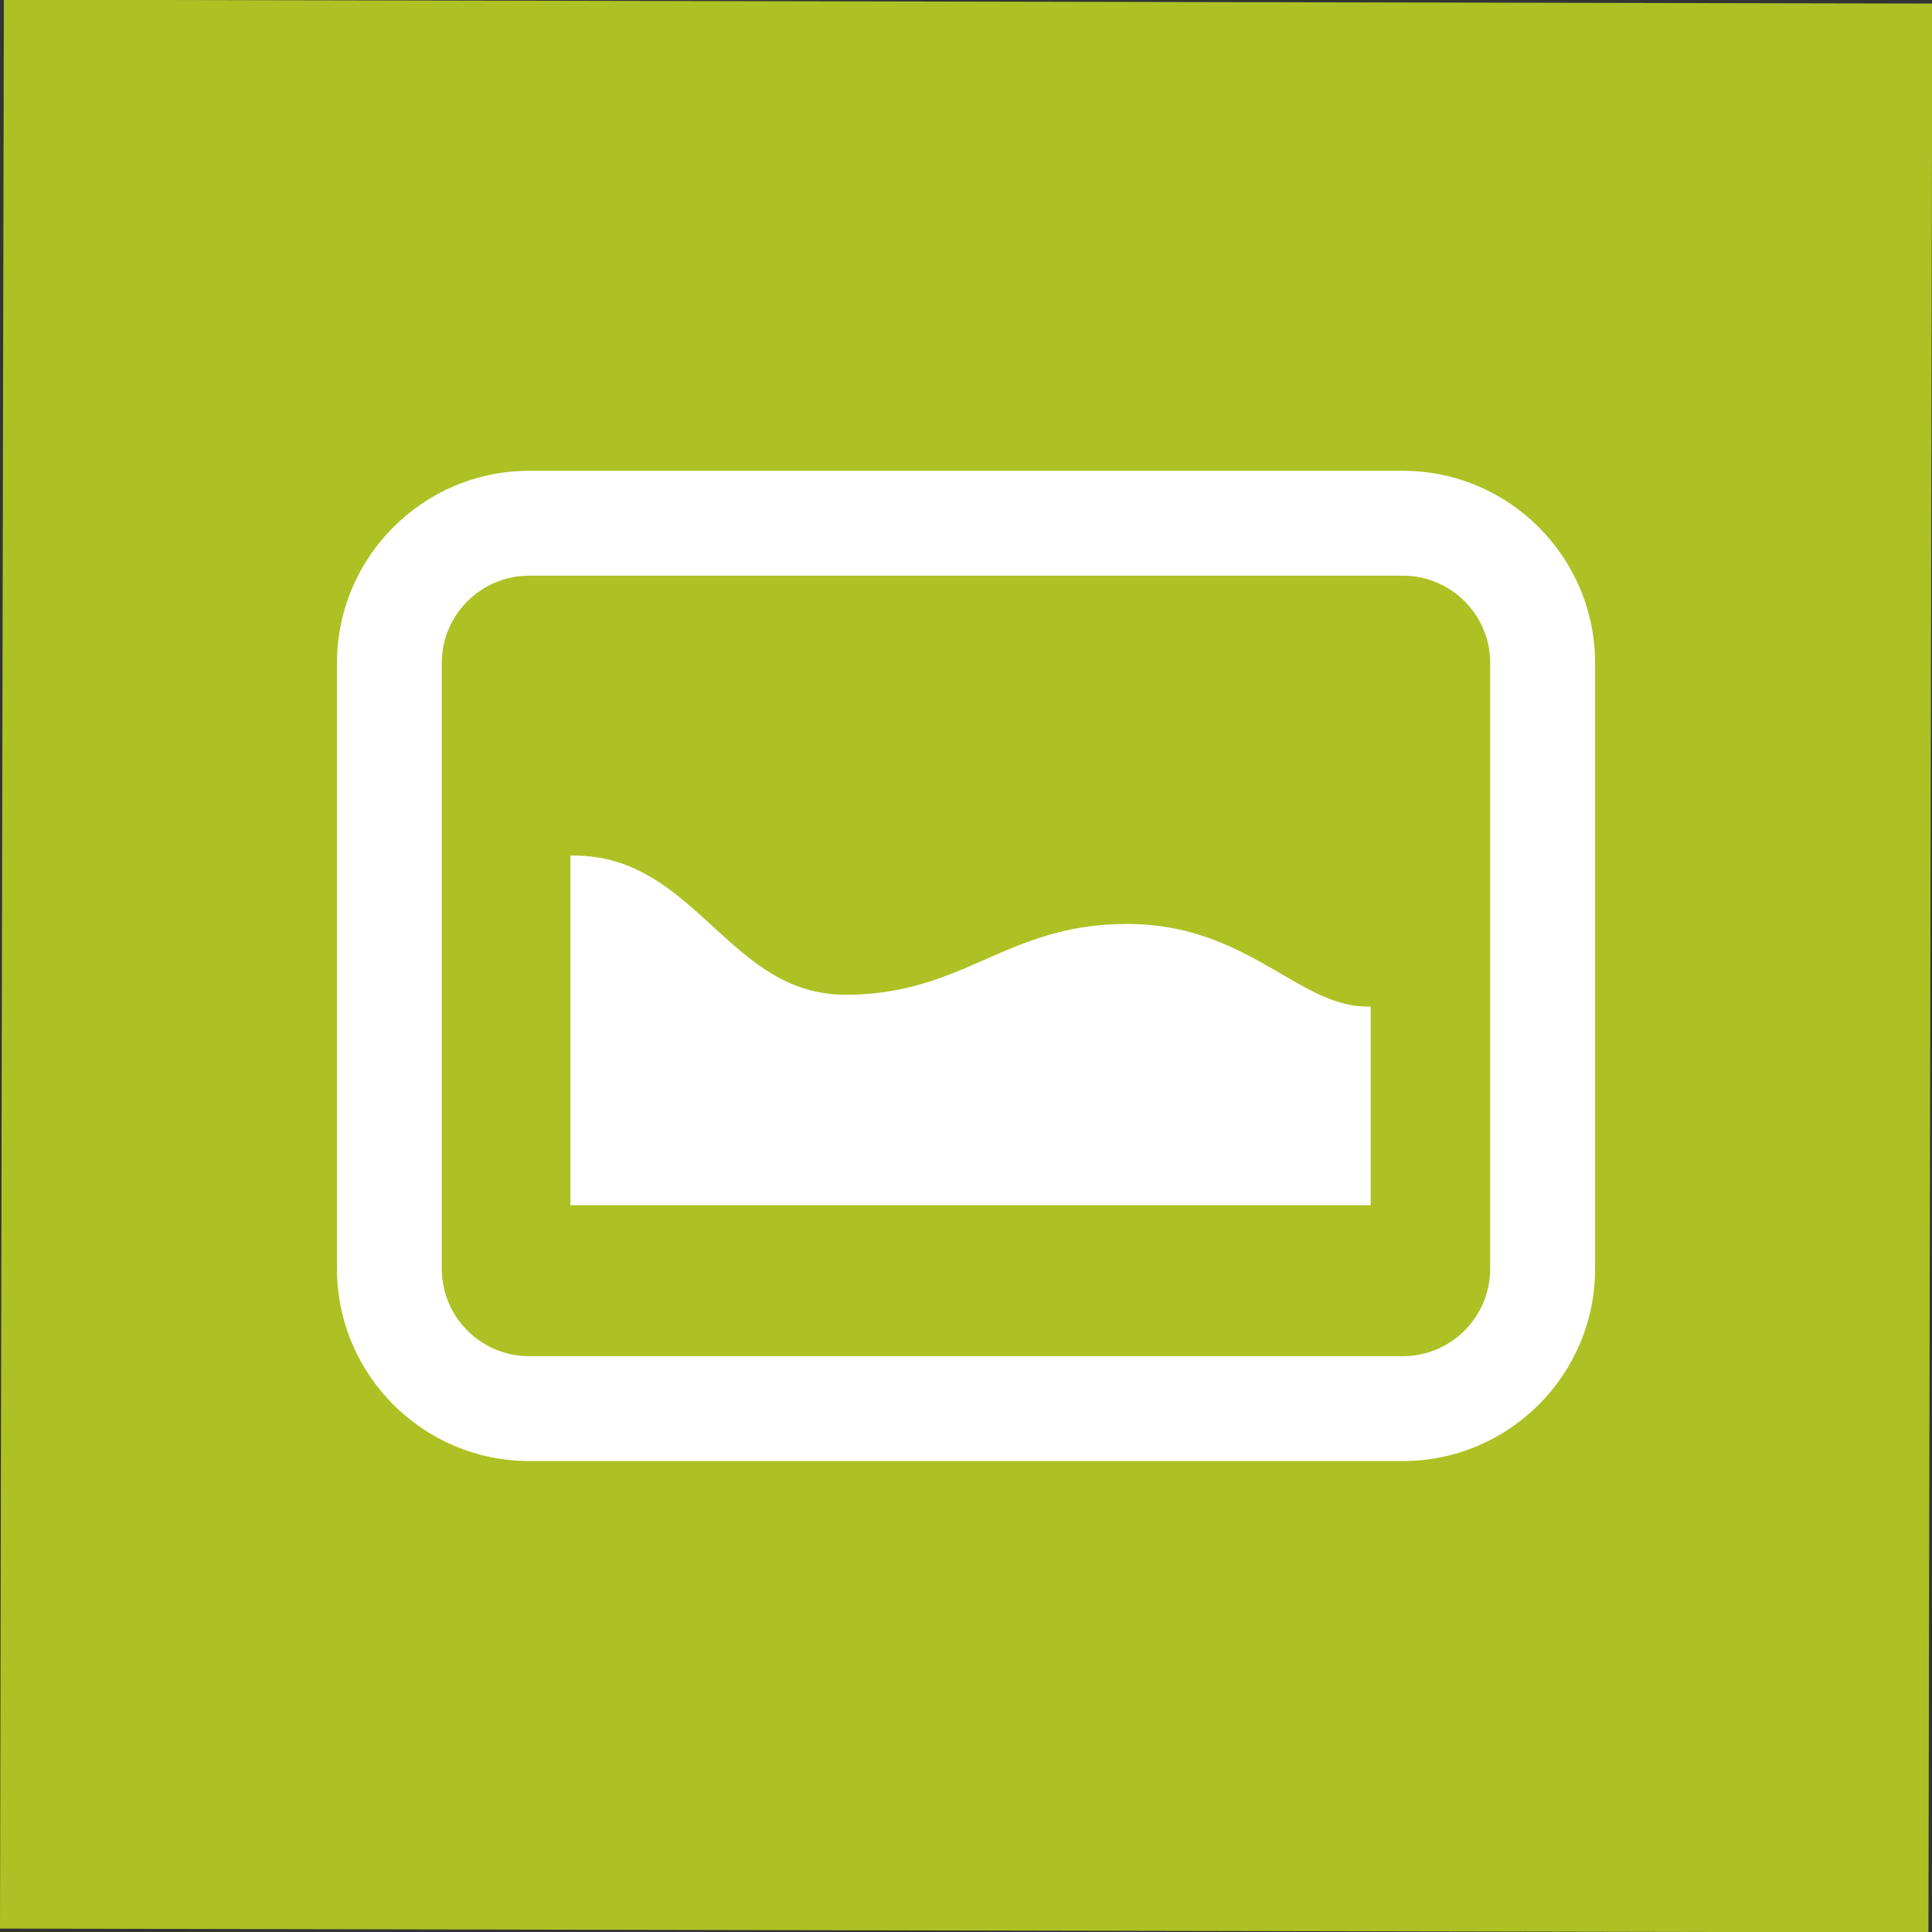
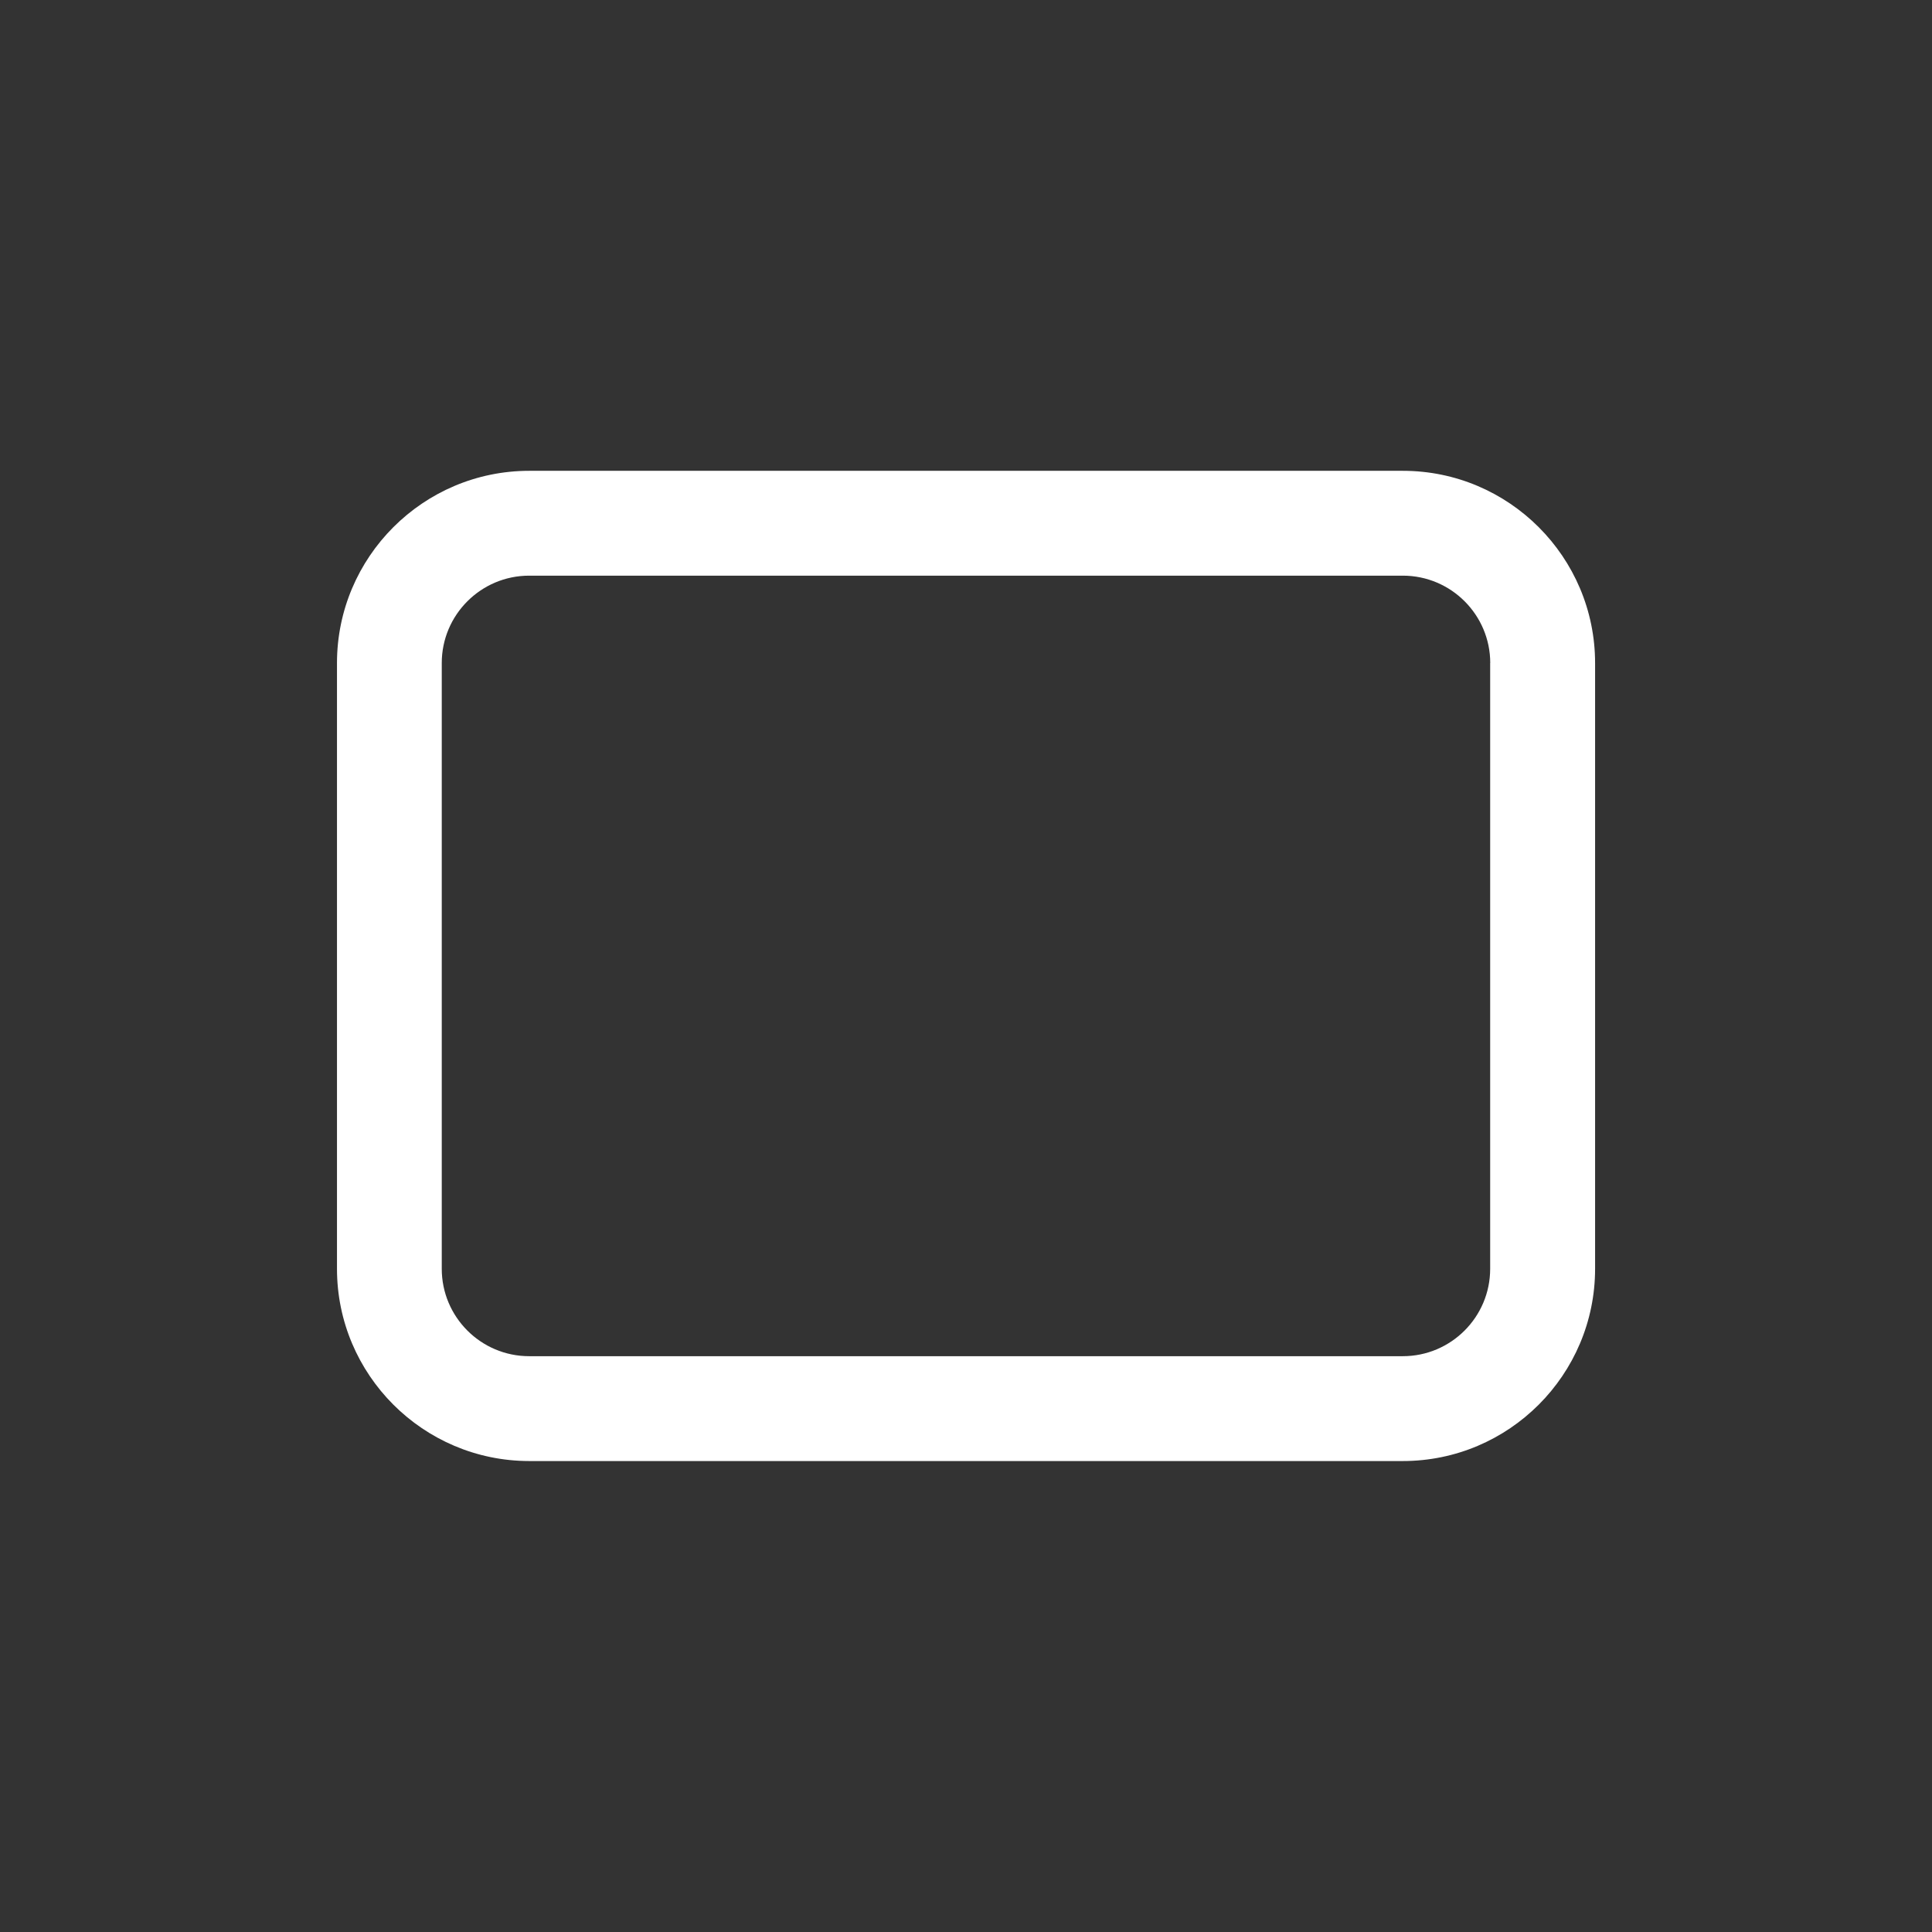
<svg xmlns="http://www.w3.org/2000/svg" version="1.1" x="0px" y="0px" viewBox="0 0 26 26" style="enable-background:new 0 0 26 26;" xml:space="preserve">
  <rect x="0" y="0" width="26" height="26" fill="#333333" stroke="none" />
  <style type="text/css">
	.st0{fill:#AEC124;}
	.st1{fill:#FFFFFF;}
</style>
  <g id="レイヤー_1">
    <title>アセット 13</title>
  </g>
  <g id="編集モード">
    <g>
-       <rect x="0.021" y="0.024" transform="matrix(0.002 -1 1 0.002 -0.024 25.975)" class="st0" width="25.958" height="25.952" />
      <g>
        <path class="st1" d="M4.535,17.075V8.923c0-1.426,1.16-2.587,2.587-2.587h11.757c1.427,0,2.587,1.161,2.587,2.587v8.152     c0,1.426-1.16,2.587-2.587,2.587H7.121C5.695,19.661,4.535,18.501,4.535,17.075z M20.055,8.923c0-0.648-0.527-1.176-1.176-1.176     H7.121c-0.648,0-1.176,0.527-1.176,1.176v8.152c0,0.648,0.527,1.176,1.176,1.176h11.757c0.649,0,1.176-0.527,1.176-1.176V8.923z" />
      </g>
-       <path class="st1" d="M17.24,13.105c-0.542-0.315-1.155-0.671-2.079-0.671c-0.815,0-1.372,0.244-1.91,0.481    c-0.528,0.232-1.075,0.472-1.869,0.472c-0.784,0-1.274-0.448-1.793-0.923c-0.51-0.467-1.038-0.95-1.862-0.95H7.676v4.705h10.77    v-2.673h-0.051C17.997,13.545,17.646,13.341,17.24,13.105z" />
    </g>
  </g>
</svg>